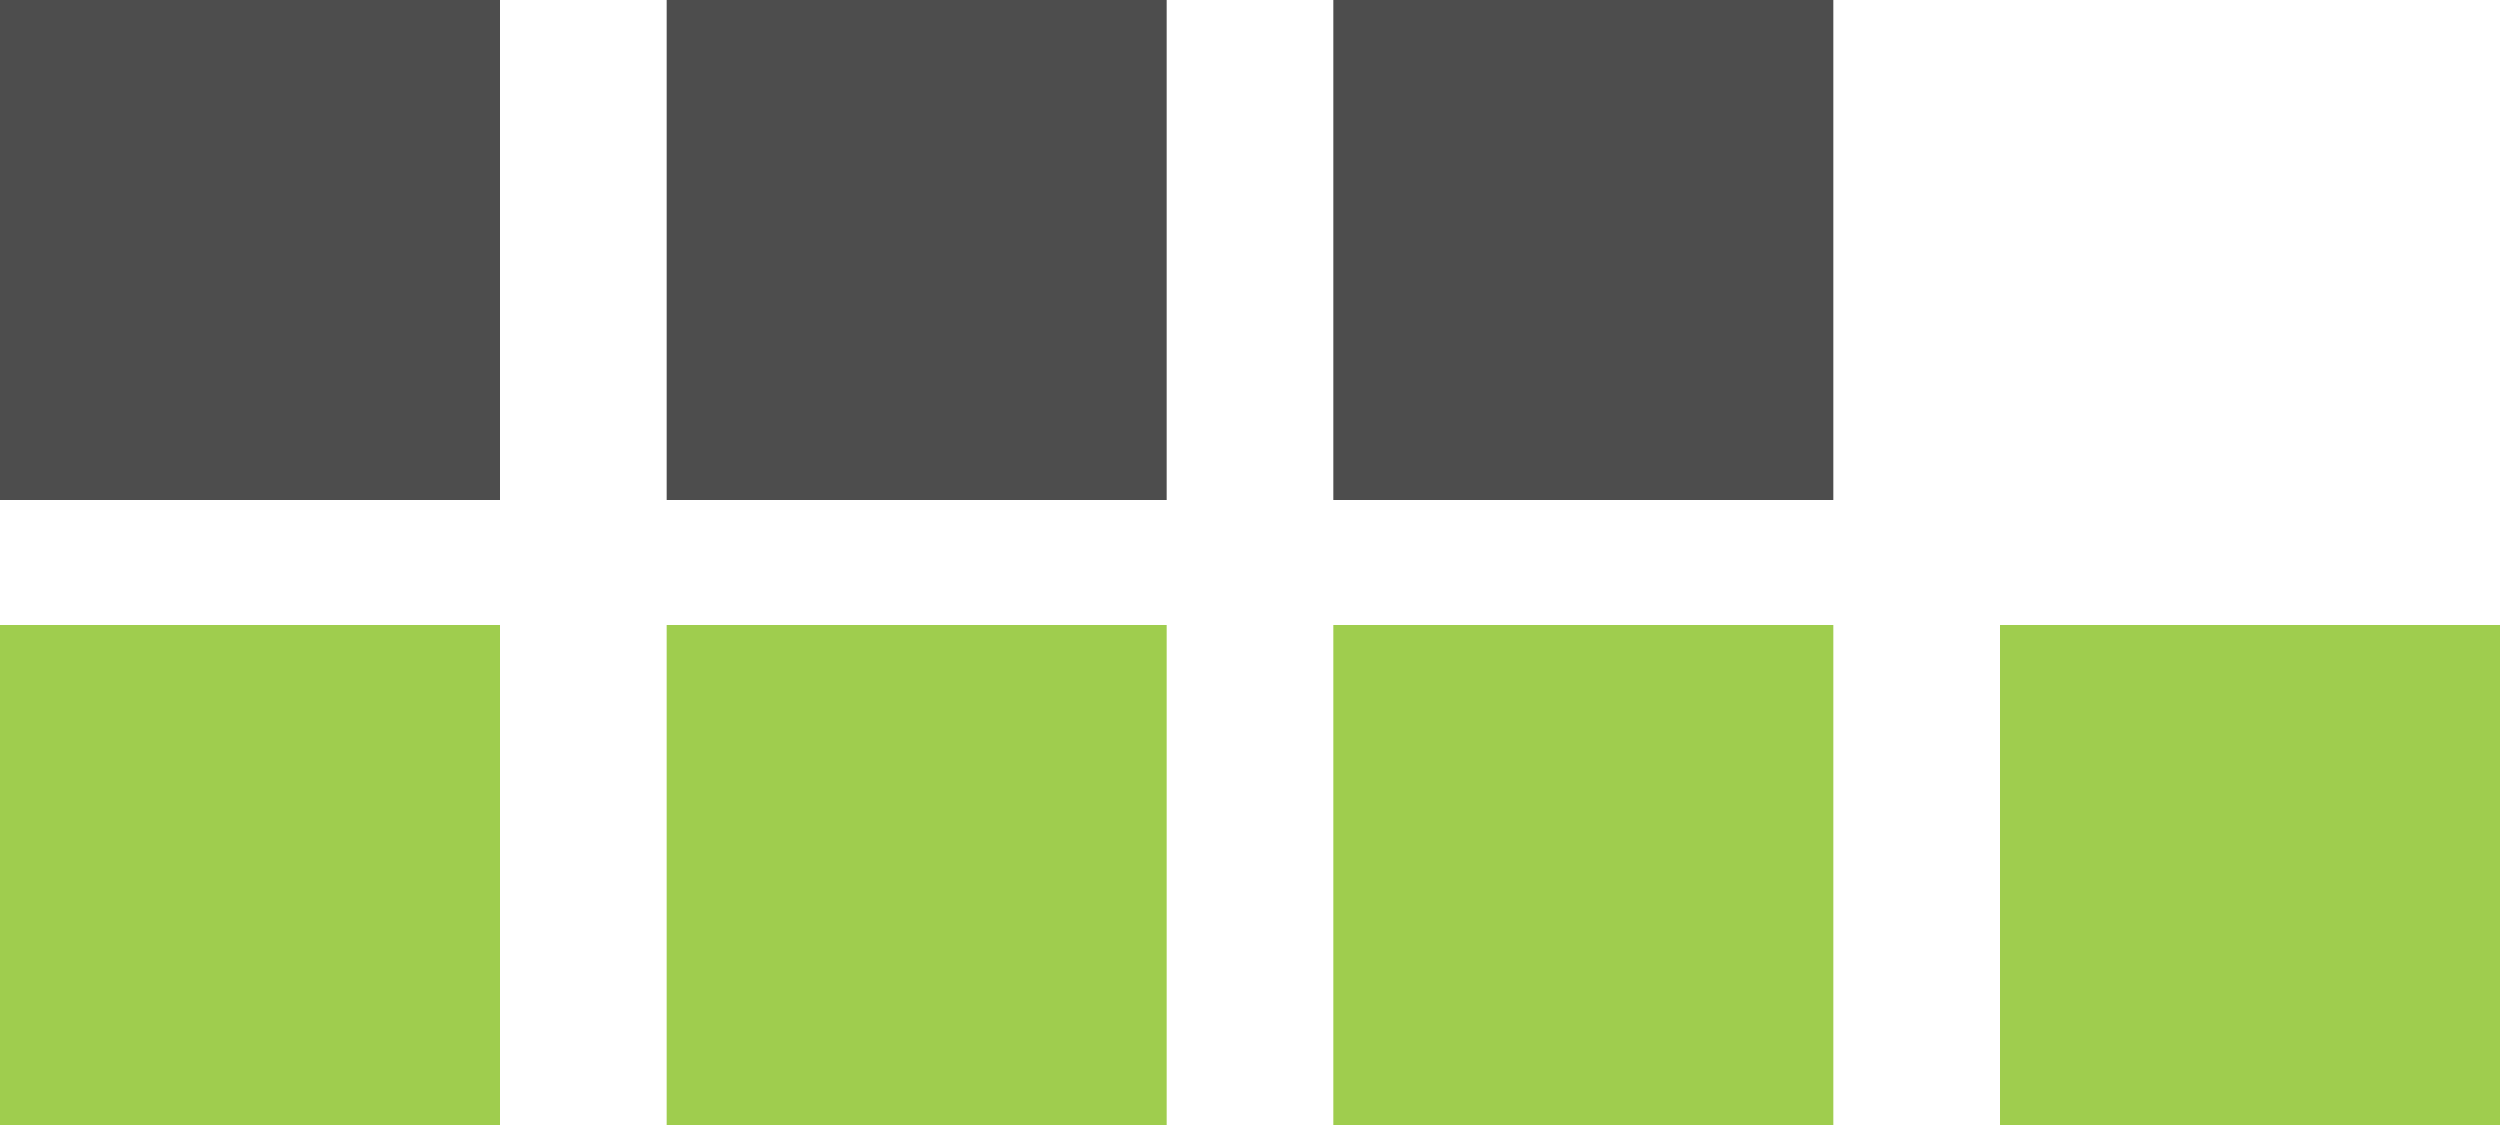
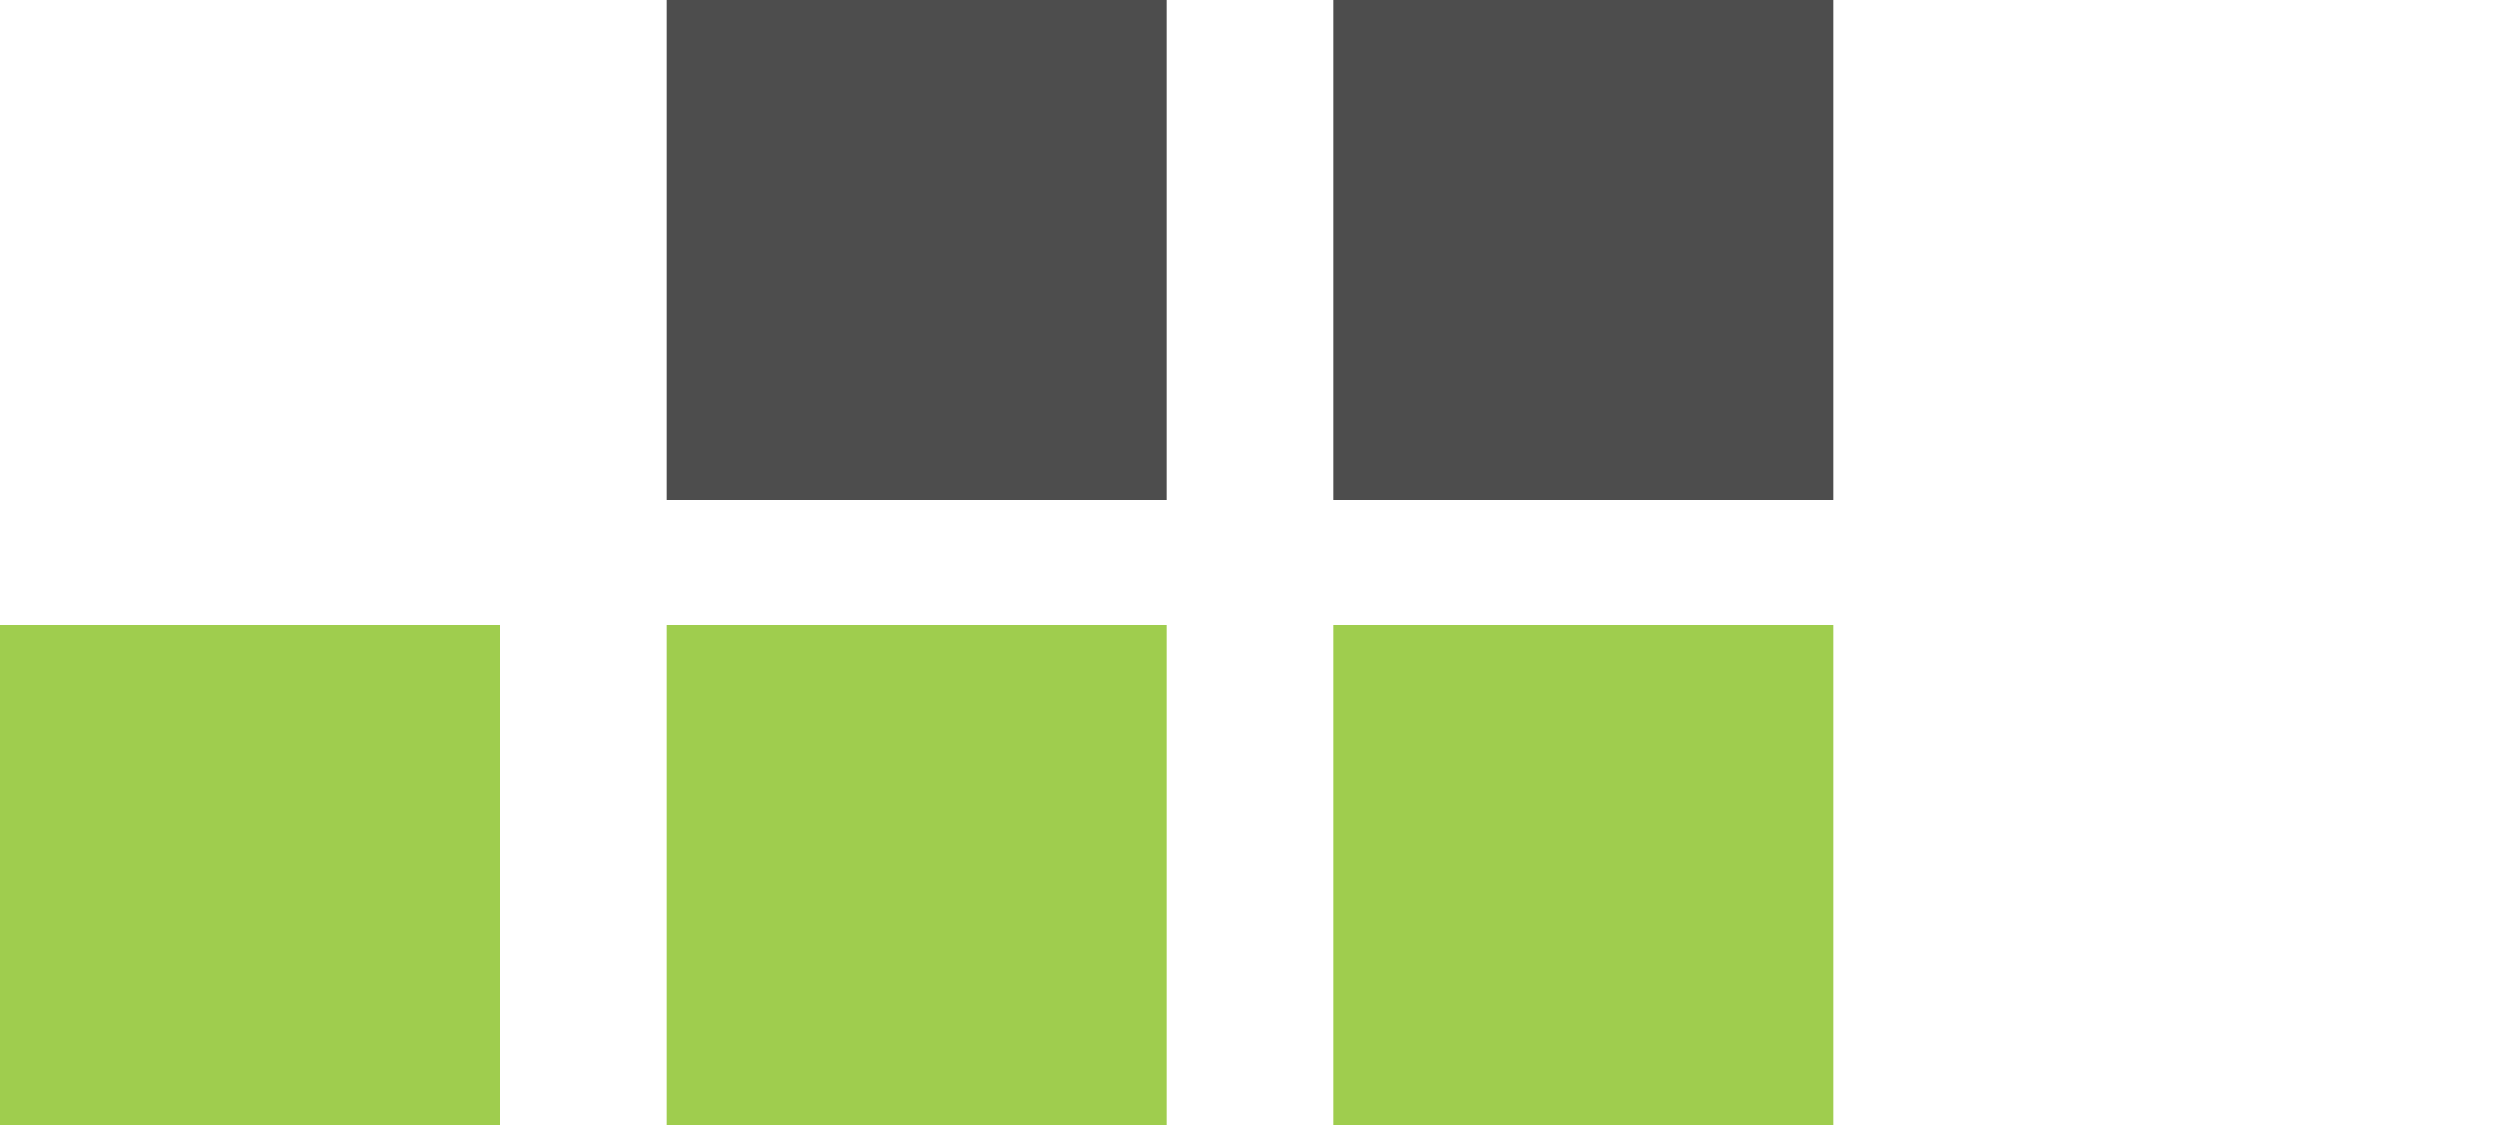
<svg xmlns="http://www.w3.org/2000/svg" width="60" height="27" viewBox="0 0 60 27" fill="none">
-   <rect width="12" height="12" fill="#4D4D4D" />
  <rect x="16" width="12" height="12" fill="#4D4D4D" />
  <rect x="32" width="12" height="12" fill="#4D4D4D" />
  <rect y="15" width="12" height="12" fill="#9FCD4E" />
  <rect x="16" y="15" width="12" height="12" fill="#9FCD4E" />
  <rect x="32" y="15" width="12" height="12" fill="#9FCD4E" />
-   <rect x="48" y="15" width="12" height="12" fill="#9FCD4E" />
</svg>